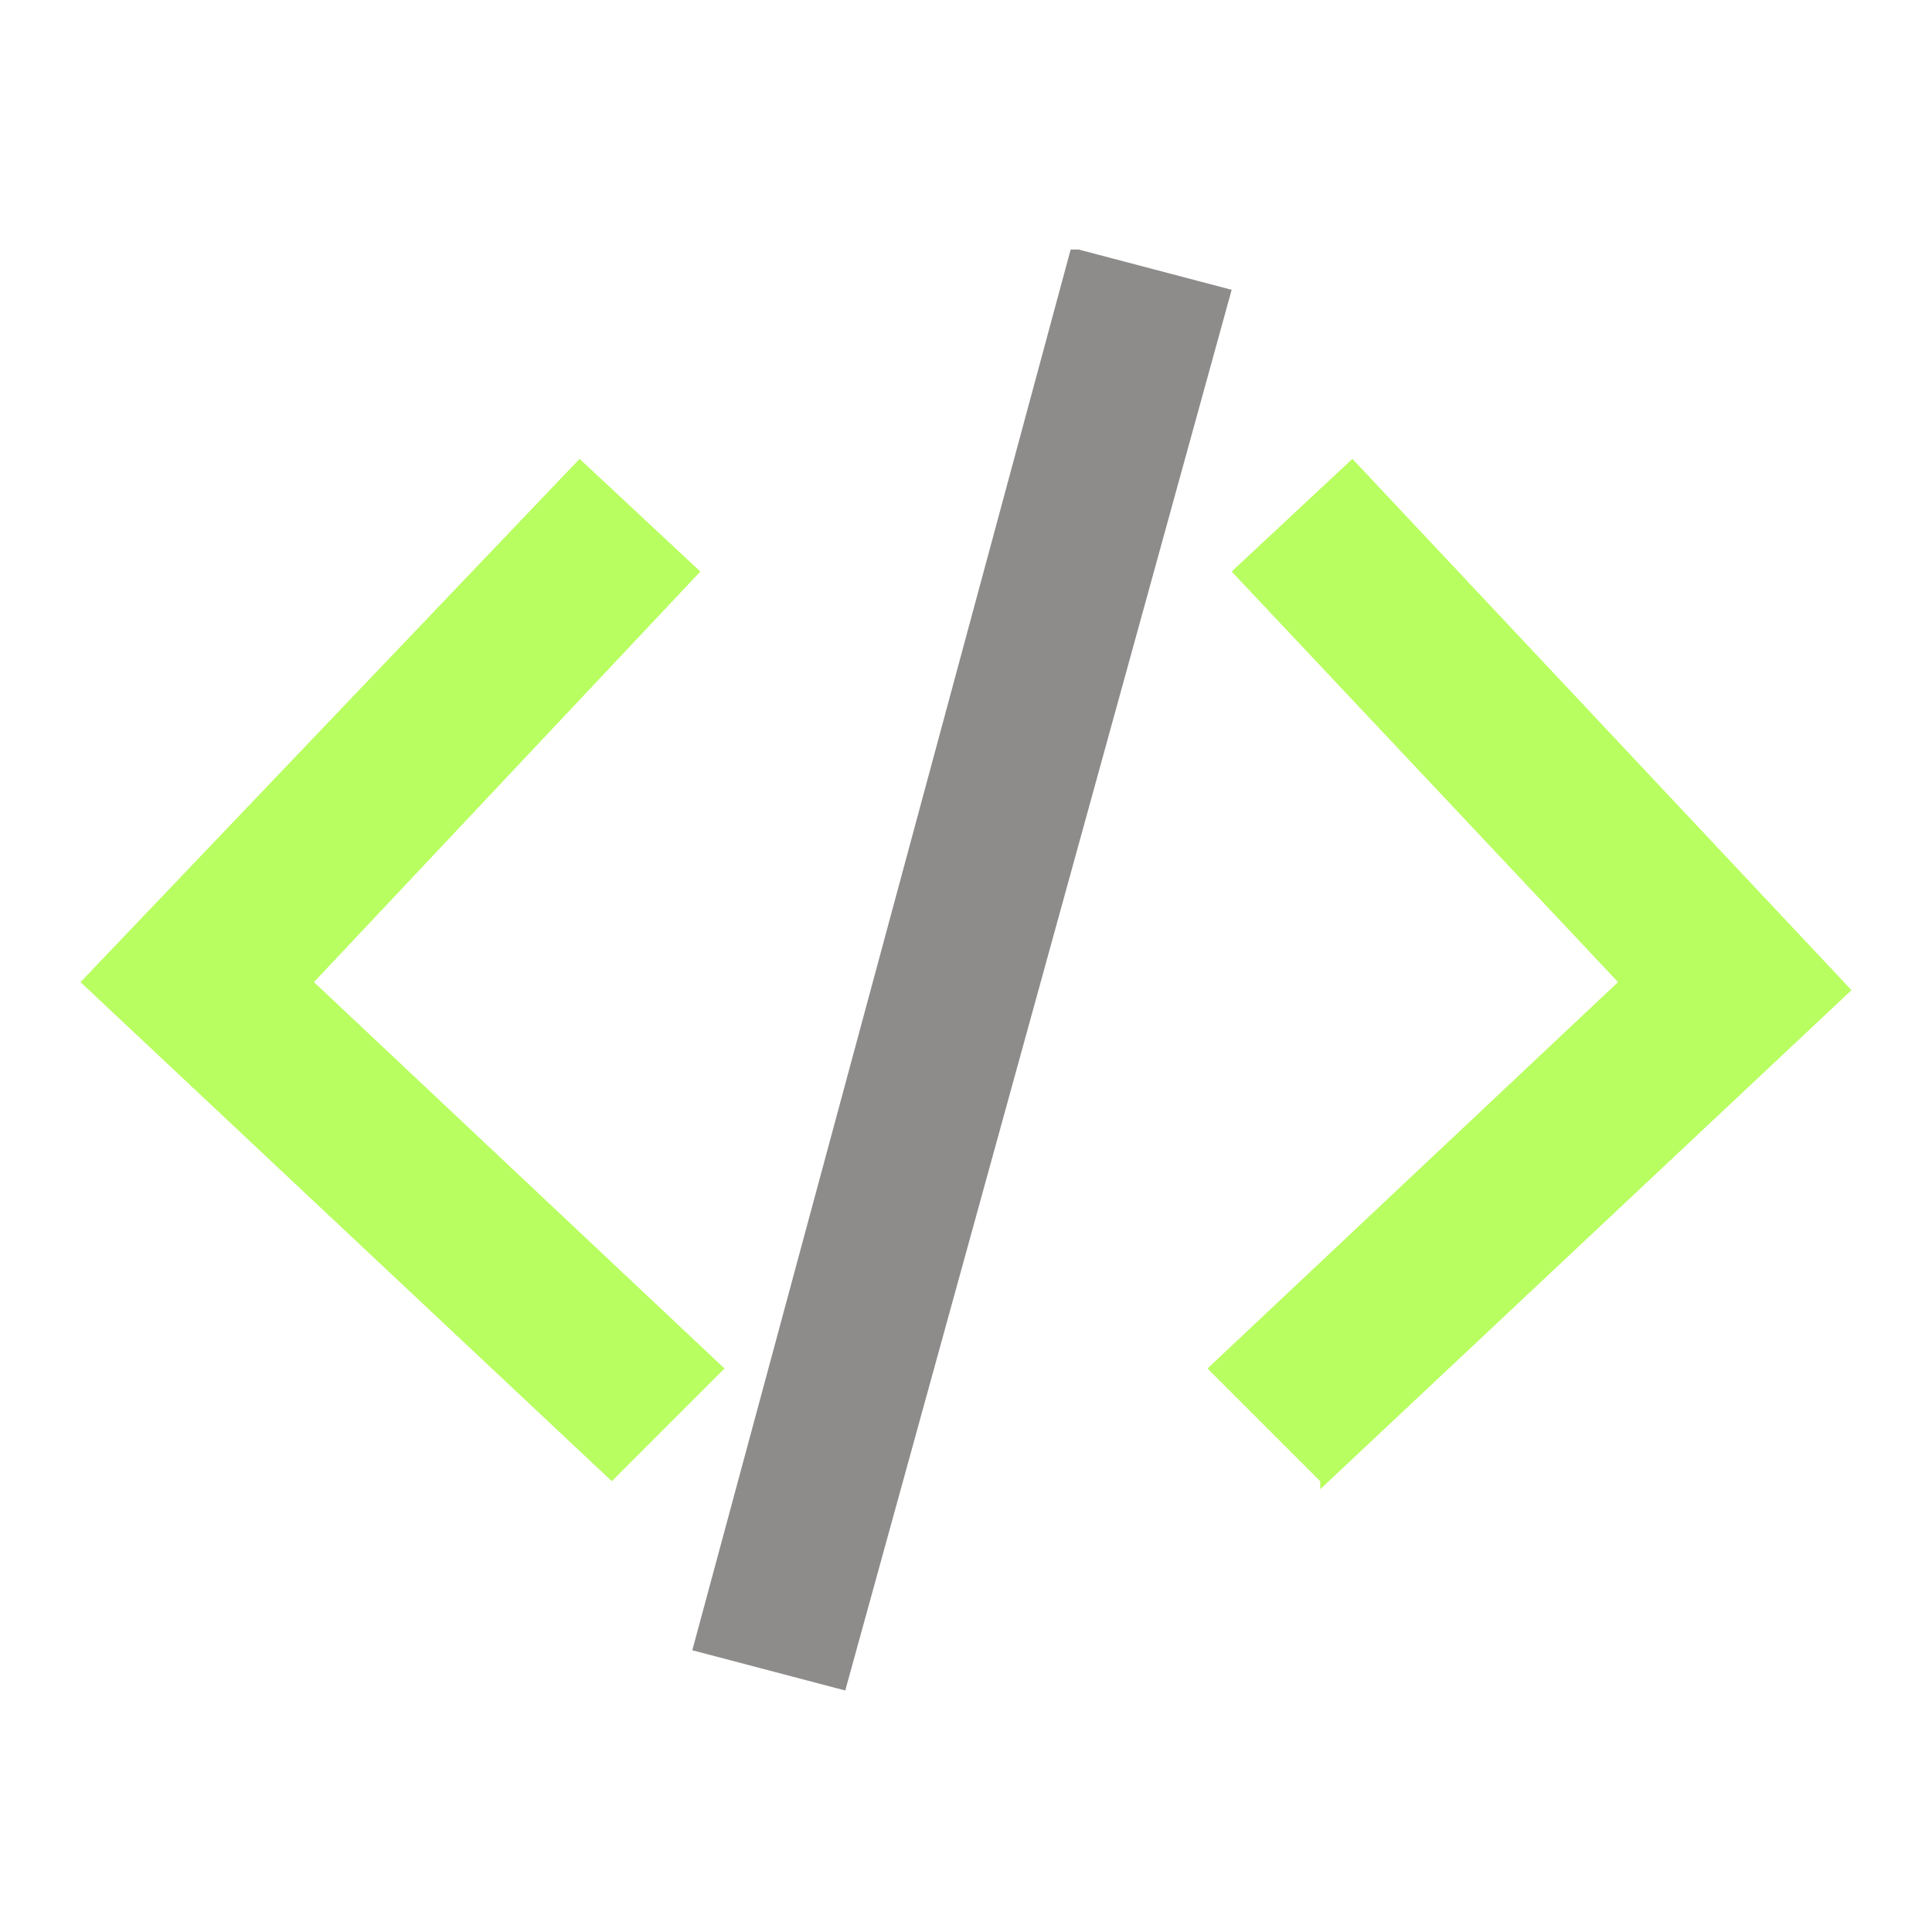
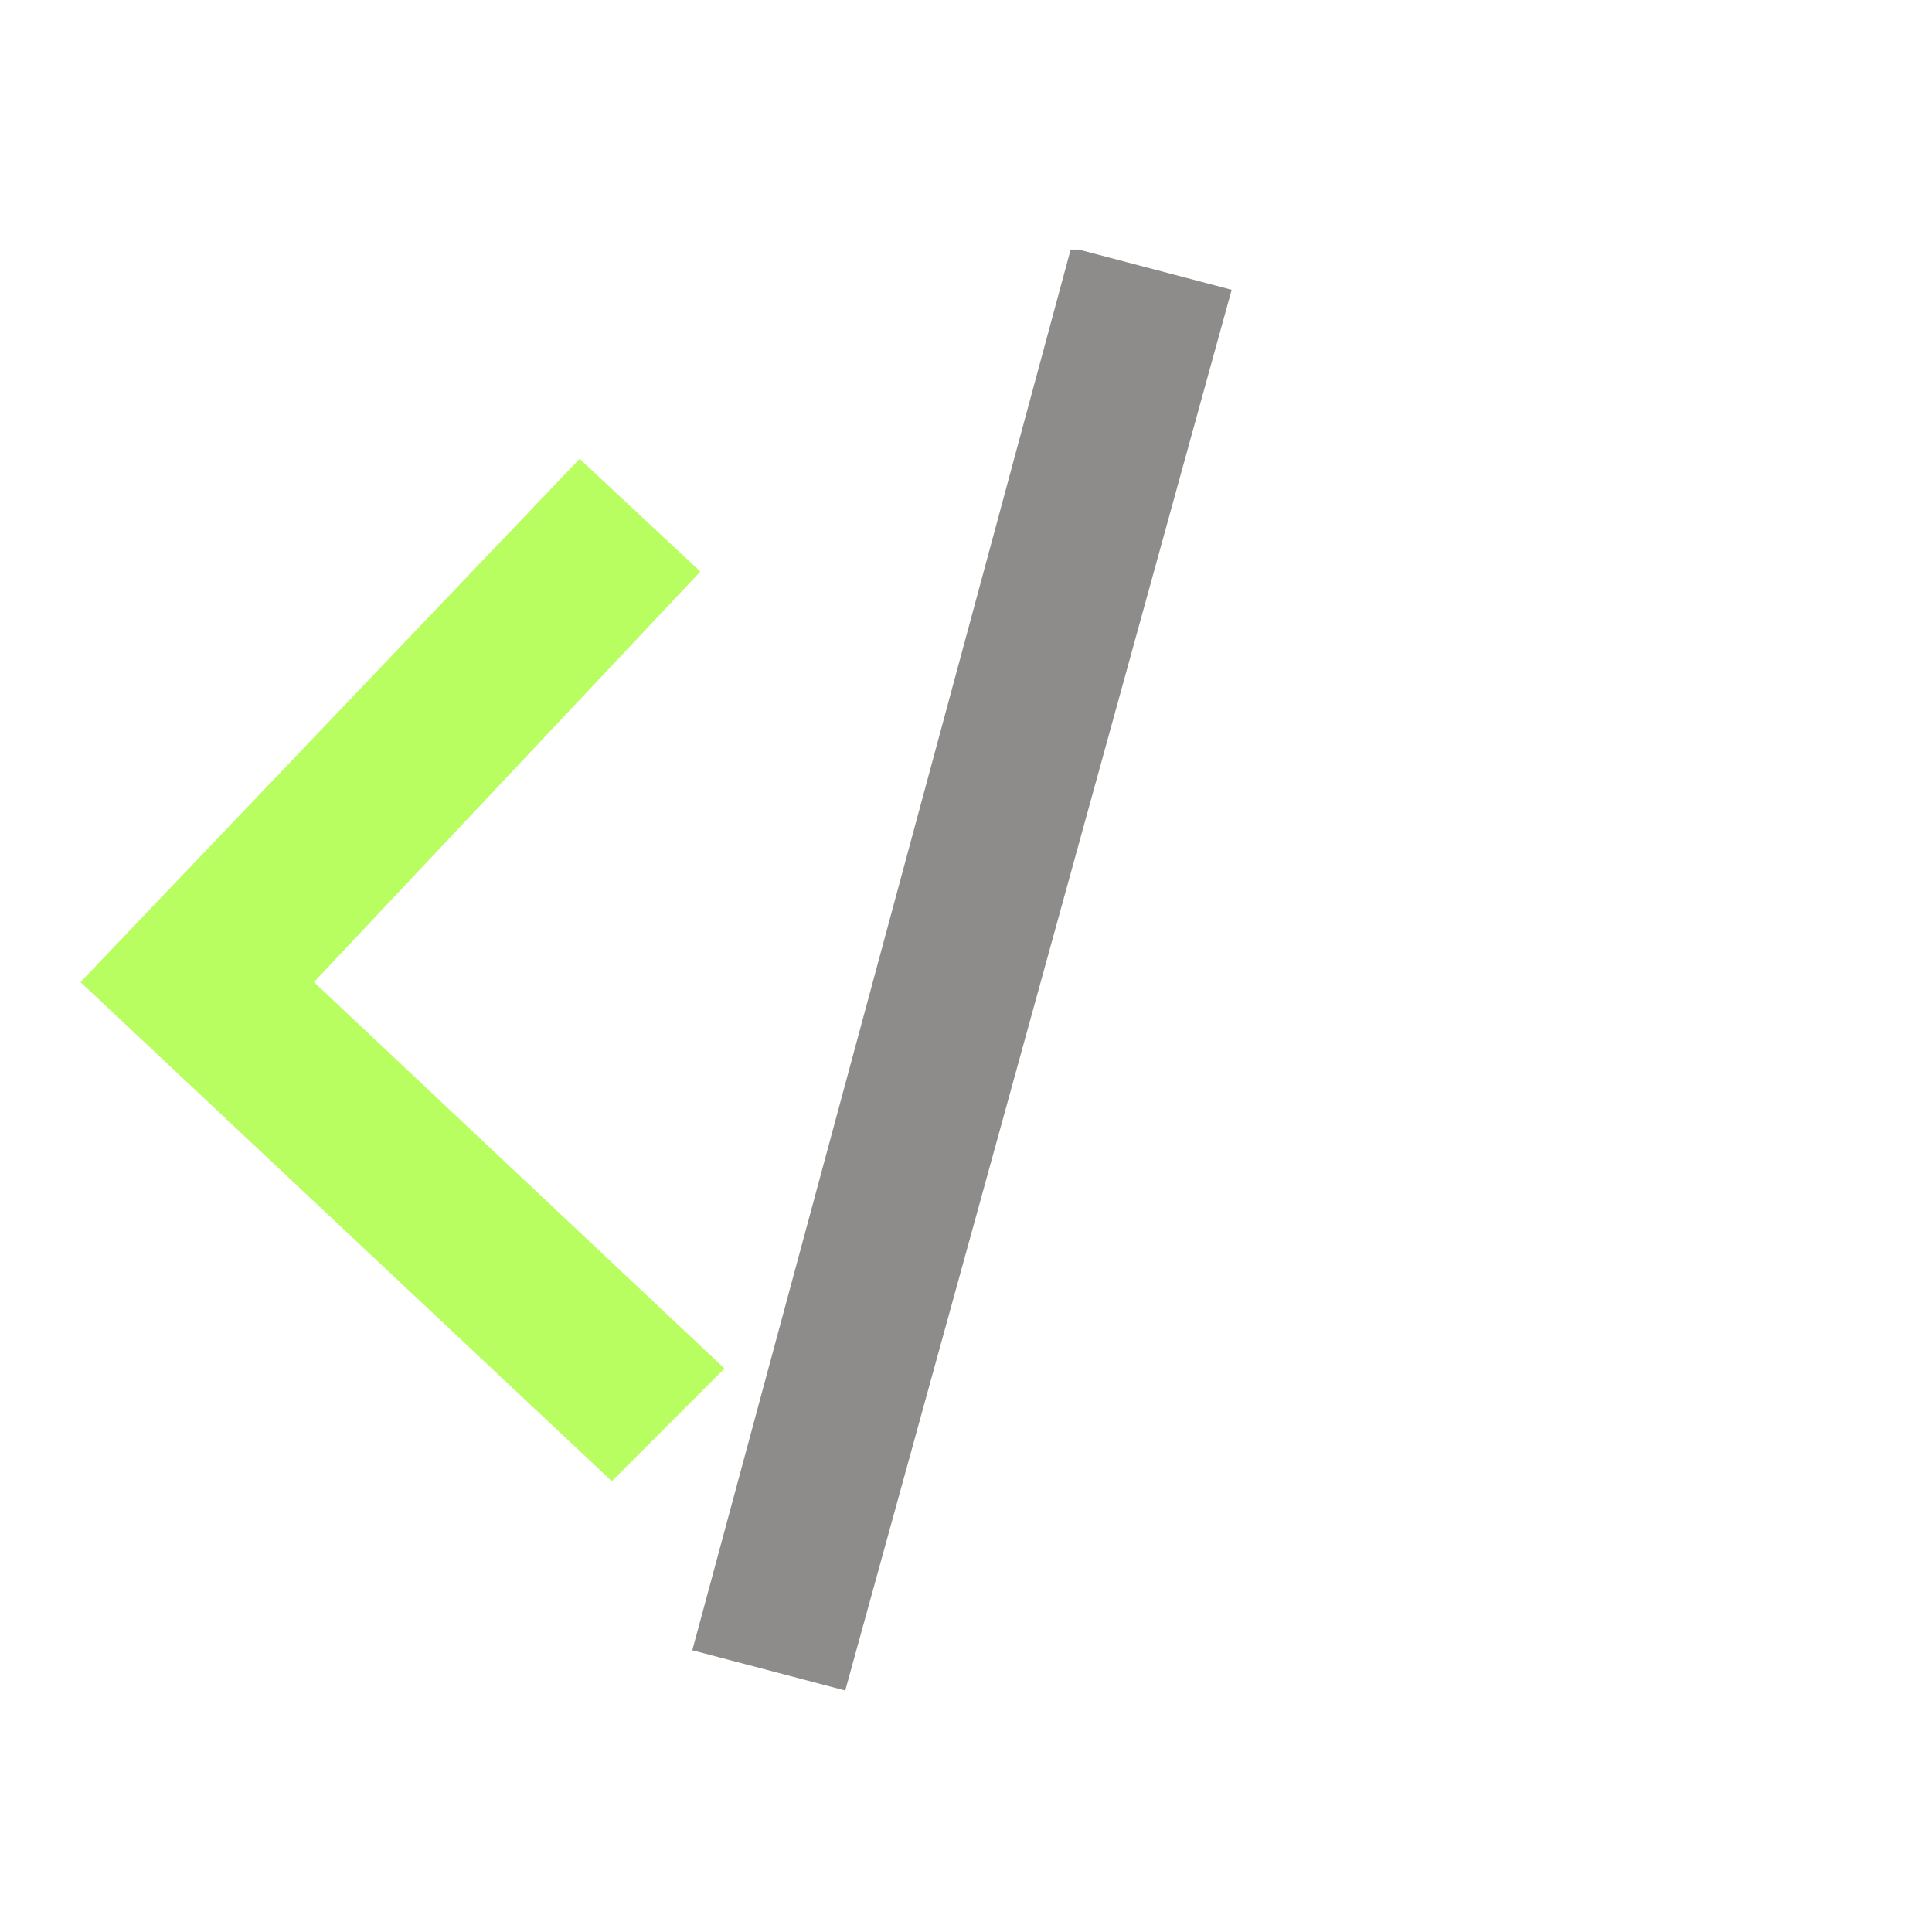
<svg xmlns="http://www.w3.org/2000/svg" id="Layer_1" version="1.1" viewBox="0 0 24 24">
  <defs>
    <style>
      .st0 {
        fill: #8e8b8b;
      }

      .st1 {
        fill: #b8fe60;
      }
    </style>
  </defs>
  <path class="st0" d="M13.3,3.1l-4.7,17.4,1.9.5L15.3,3.6l-1.9-.5Z" />
-   <path class="st1" d="M7.6,18.4l1.4-1.4h0s-5.1-4.8-5.1-4.8l4.8-5.1-1.5-1.4L1,12.2l6.6,6.2Z" />
-   <path class="st1" d="M16.4,18.4l-1.4-1.4h0s5.1-4.8,5.1-4.8l-4.8-5.1,1.5-1.4,6.2,6.6-6.6,6.2Z" />
+   <path class="st1" d="M7.6,18.4l1.4-1.4h0s-5.1-4.8-5.1-4.8l4.8-5.1-1.5-1.4L1,12.2Z" />
</svg>